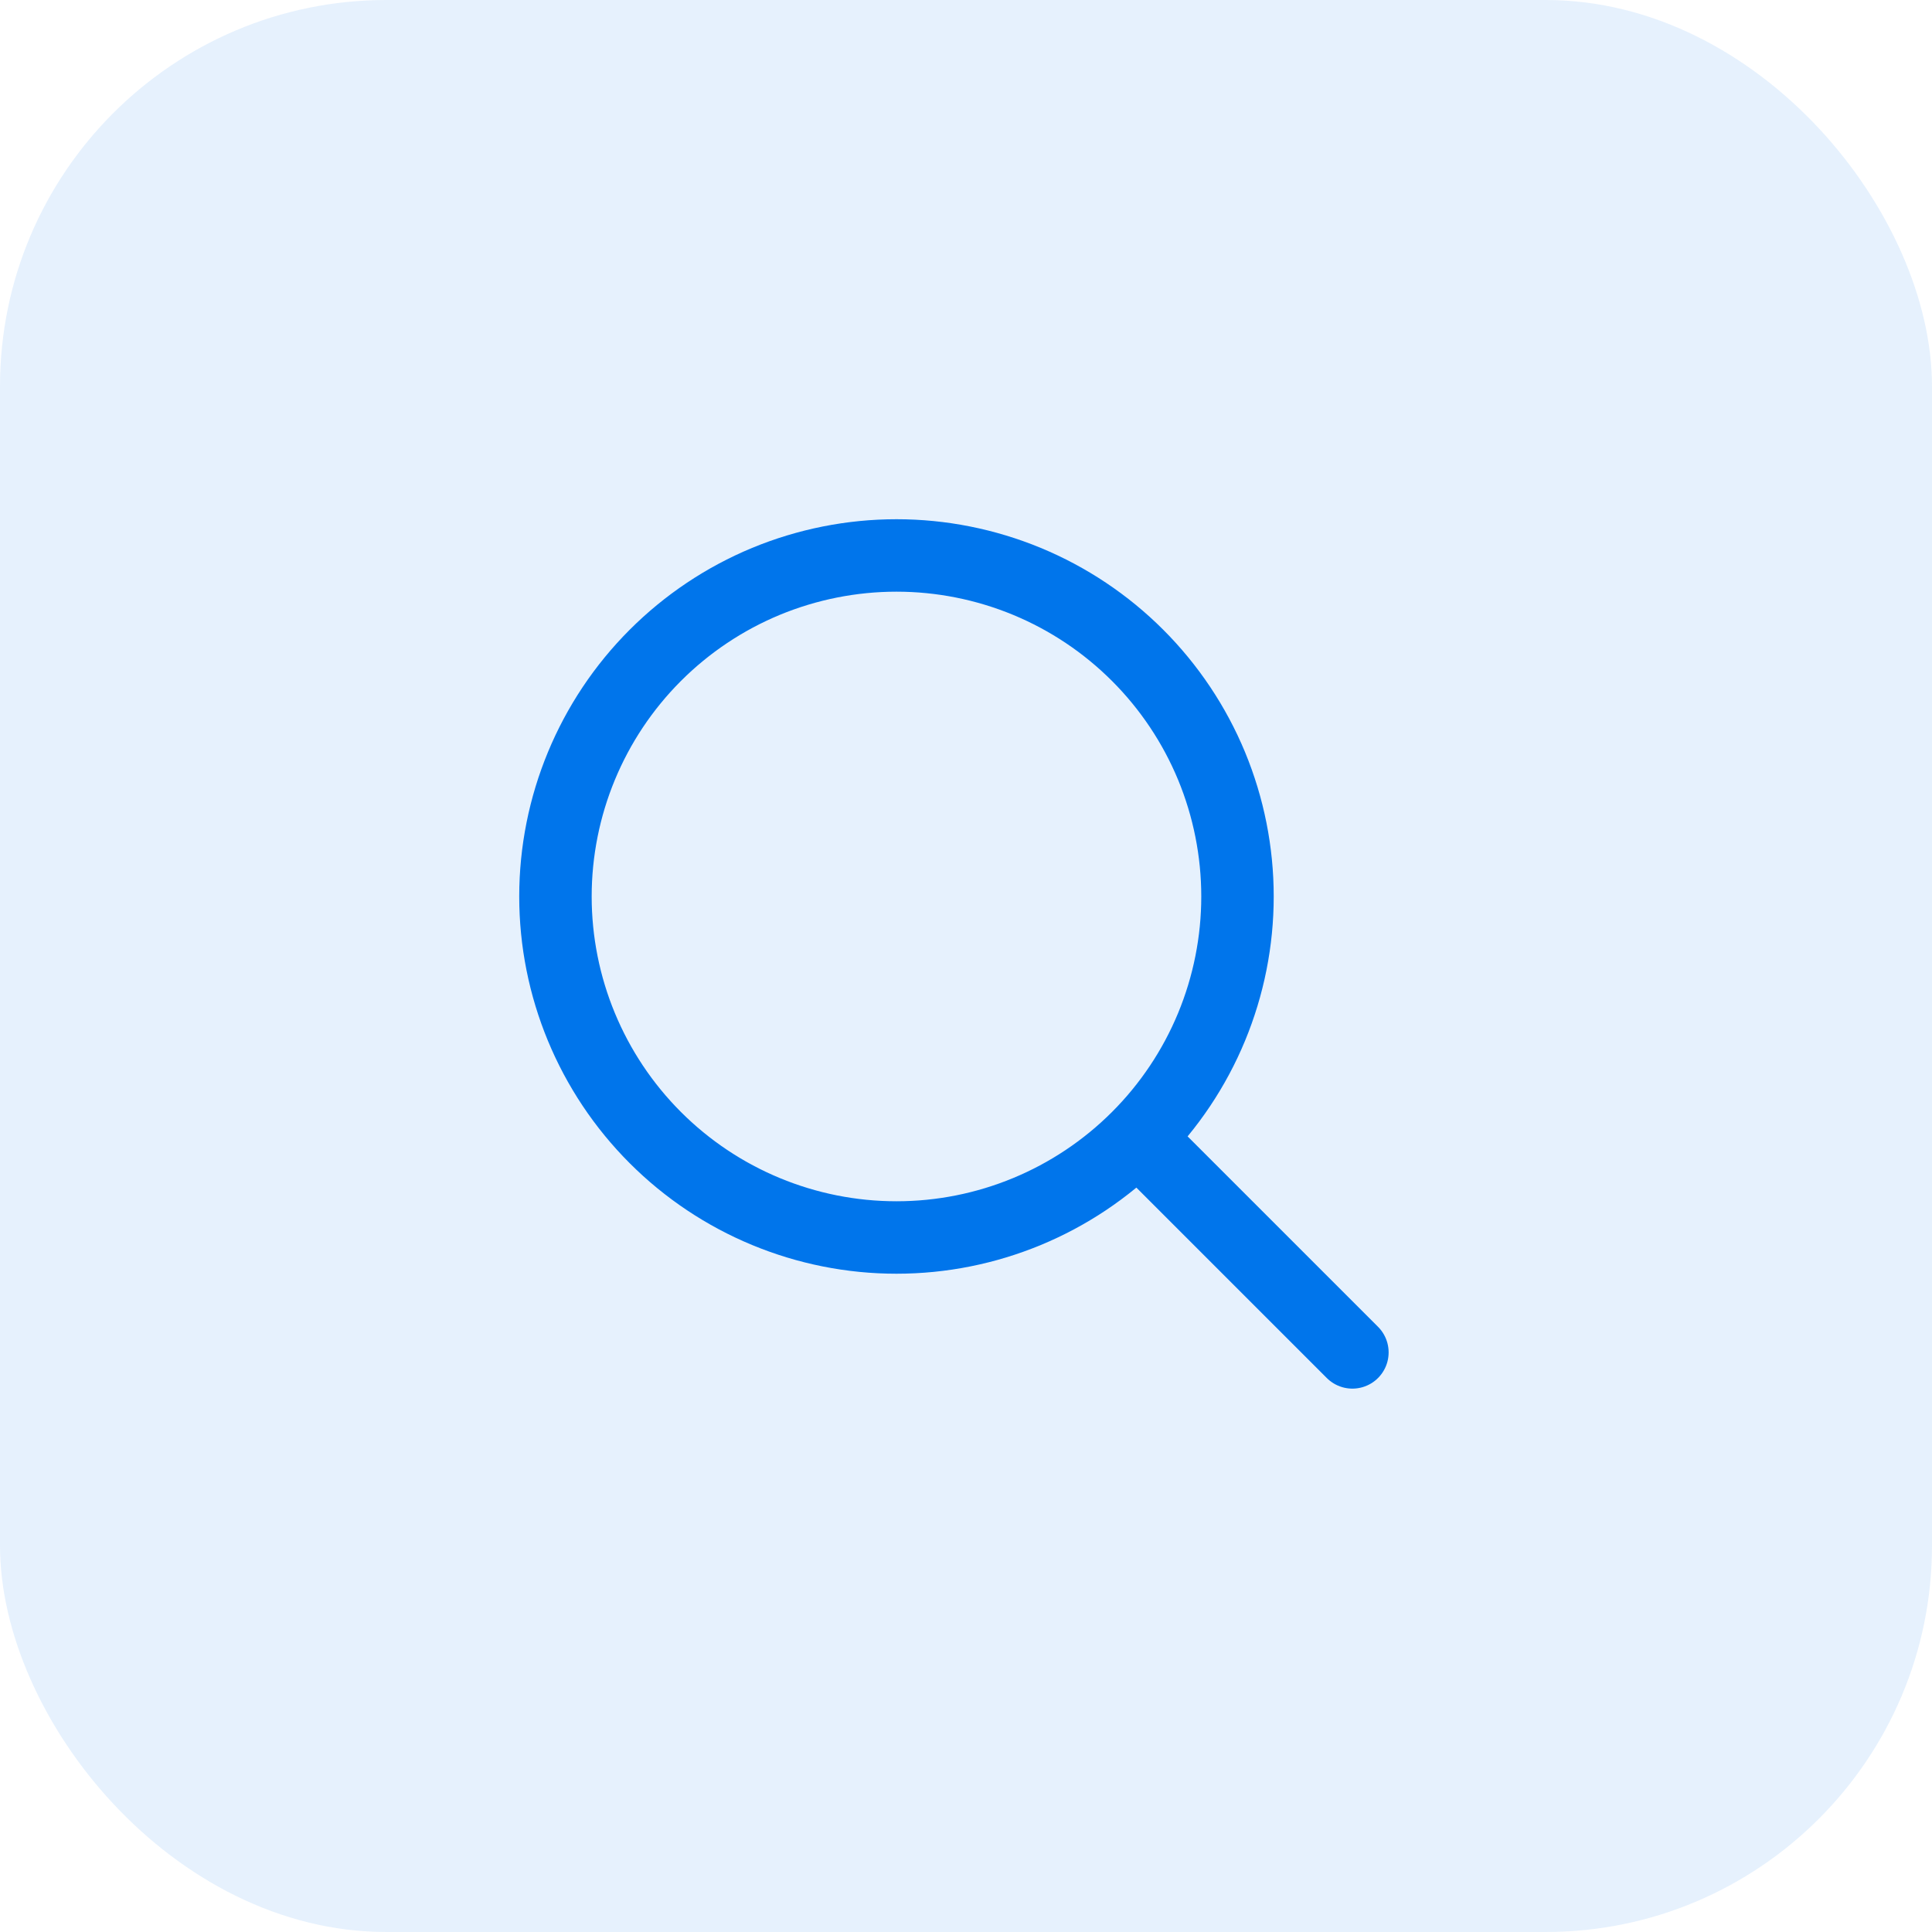
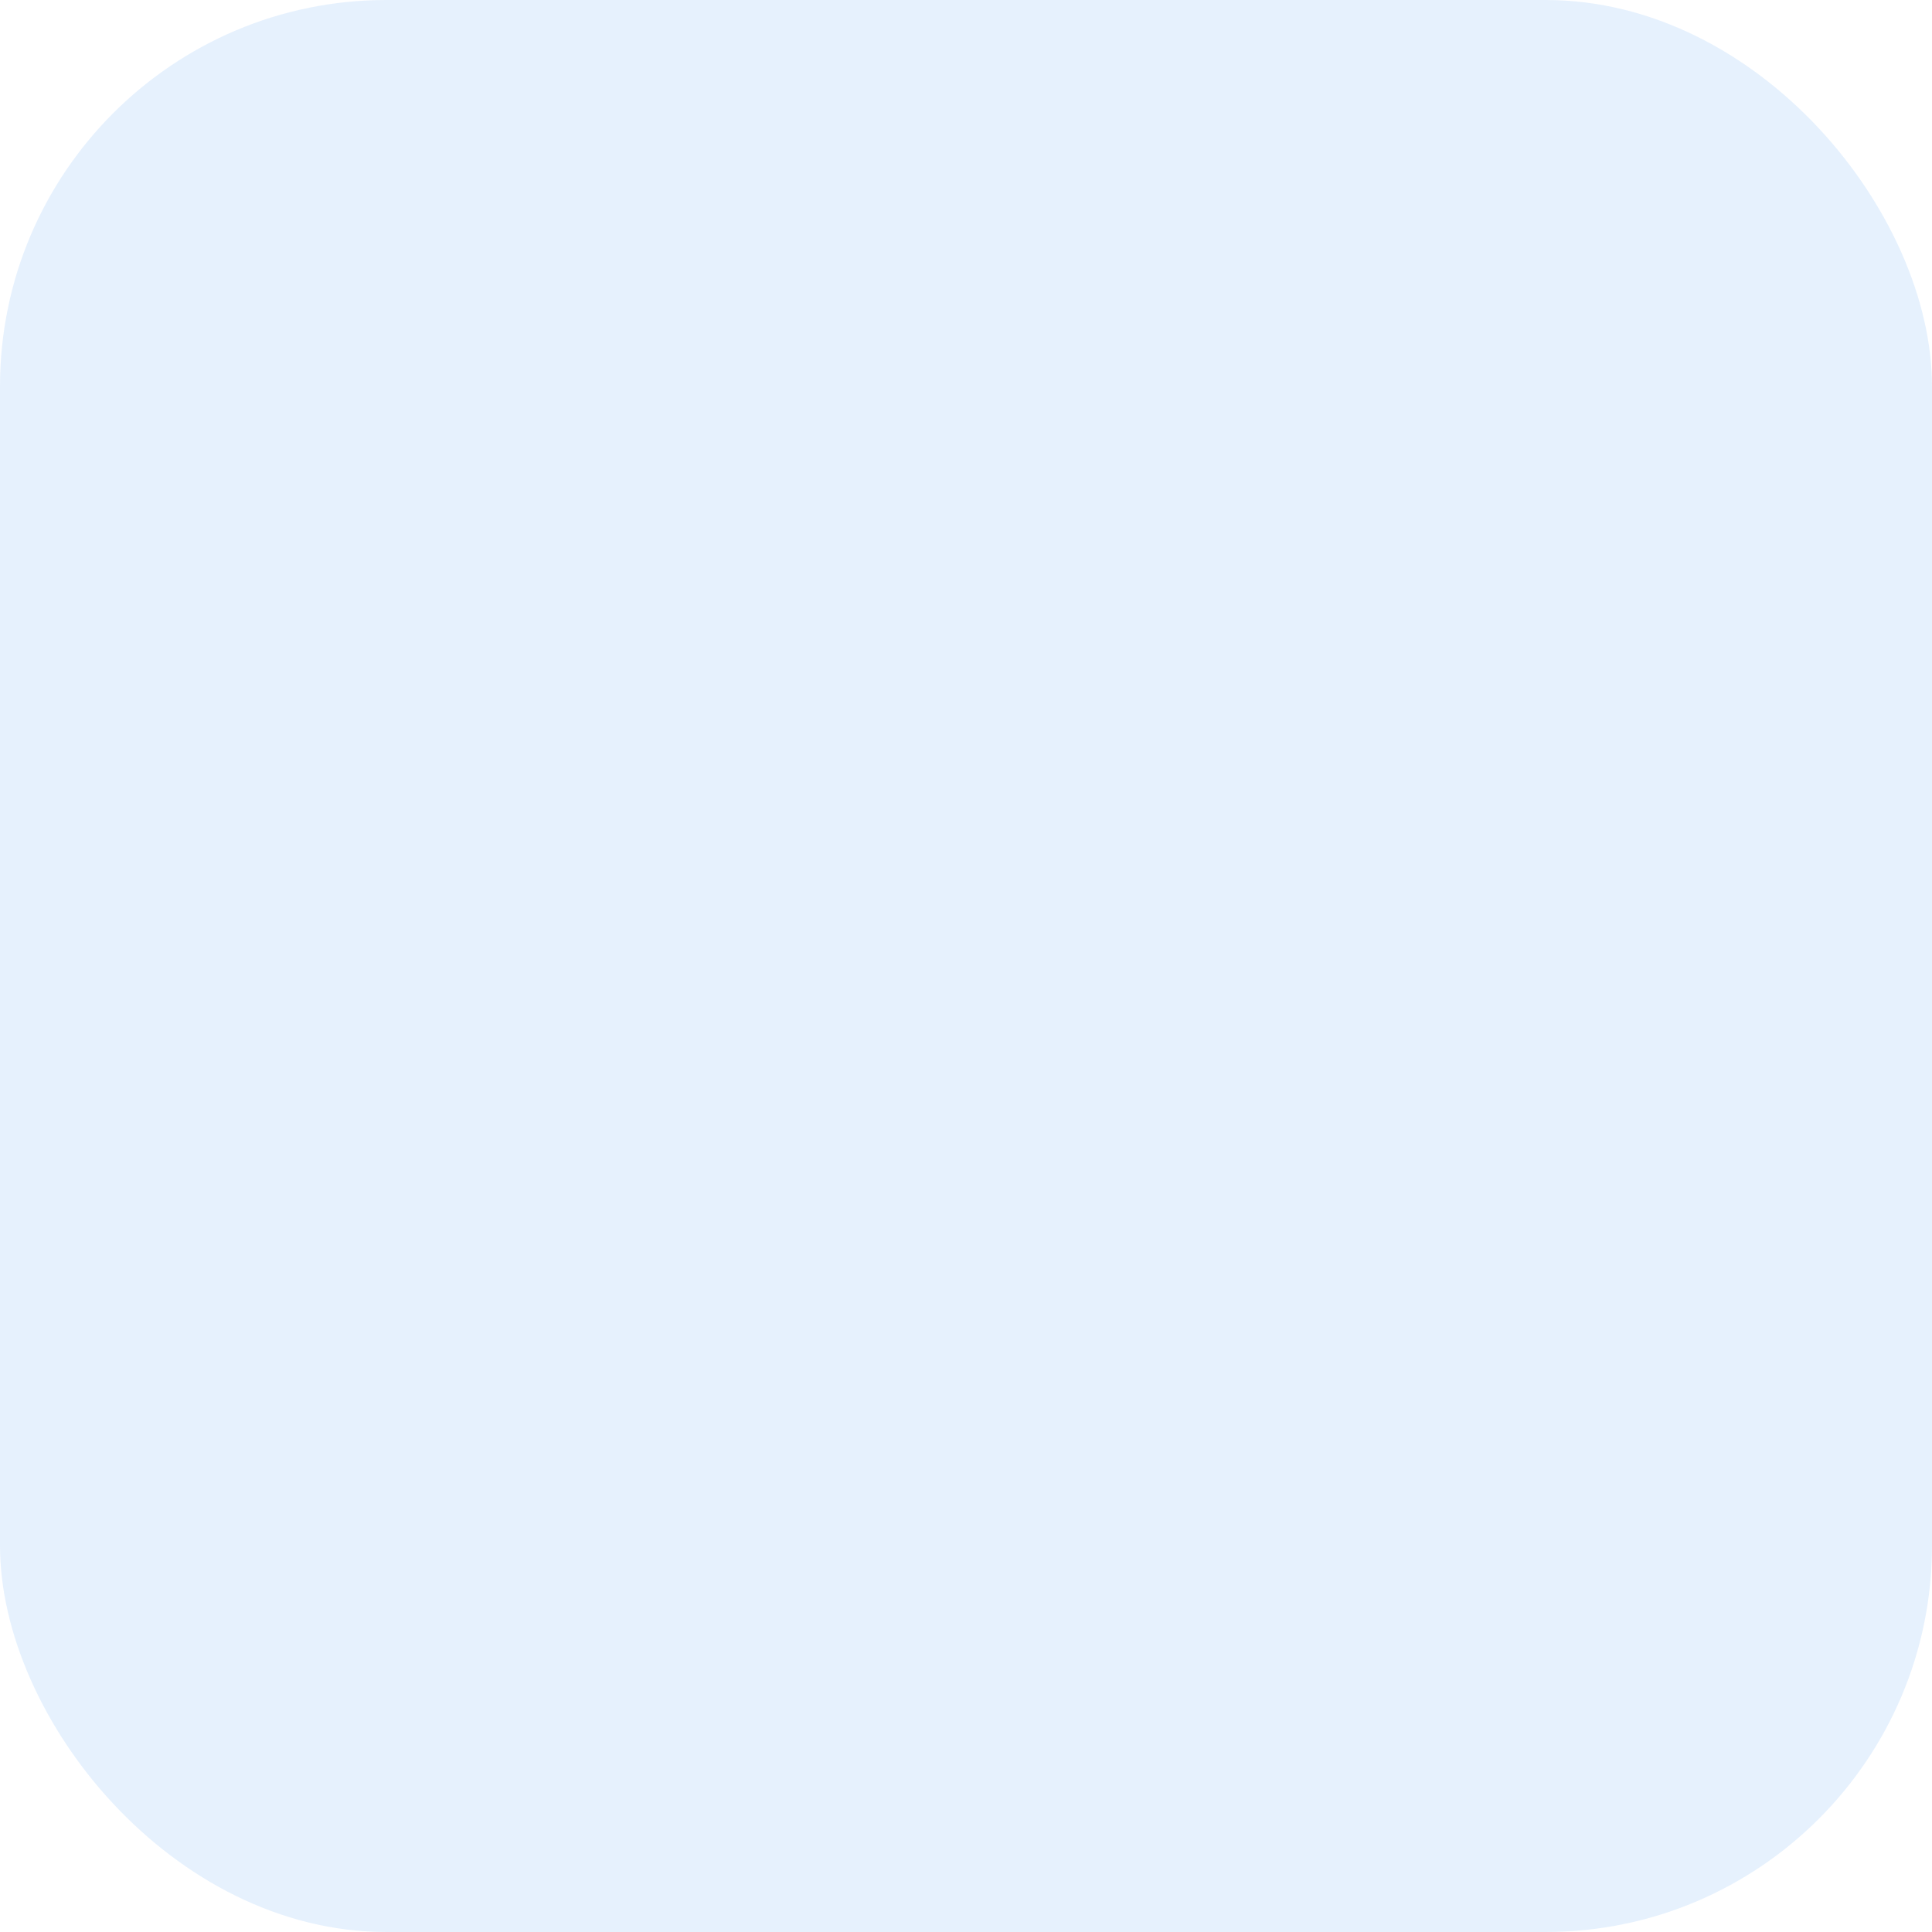
<svg xmlns="http://www.w3.org/2000/svg" width="40" height="40" viewBox="0 0 40 40" fill="none">
  <rect width="40" height="40" rx="8" fill="#0075EB" fill-opacity="0.1" />
-   <path d="M23.553 23.553C24.209 22.897 24.729 22.119 25.084 21.262C25.438 20.406 25.621 19.488 25.621 18.561C25.621 17.633 25.438 16.715 25.084 15.858C24.729 15.002 24.209 14.224 23.553 13.568C22.897 12.912 22.119 12.392 21.262 12.037C20.406 11.683 19.488 11.5 18.561 11.5C17.633 11.5 16.715 11.683 15.858 12.037C15.002 12.392 14.224 12.912 13.568 13.568C12.244 14.892 11.5 16.688 11.5 18.561C11.5 20.433 12.244 22.229 13.568 23.553C14.892 24.877 16.688 25.621 18.561 25.621C20.433 25.621 22.229 24.877 23.553 23.553ZM23.553 23.553L28 28" stroke="#0075EB" stroke-width="1.5" stroke-linecap="round" stroke-linejoin="round" />
</svg>